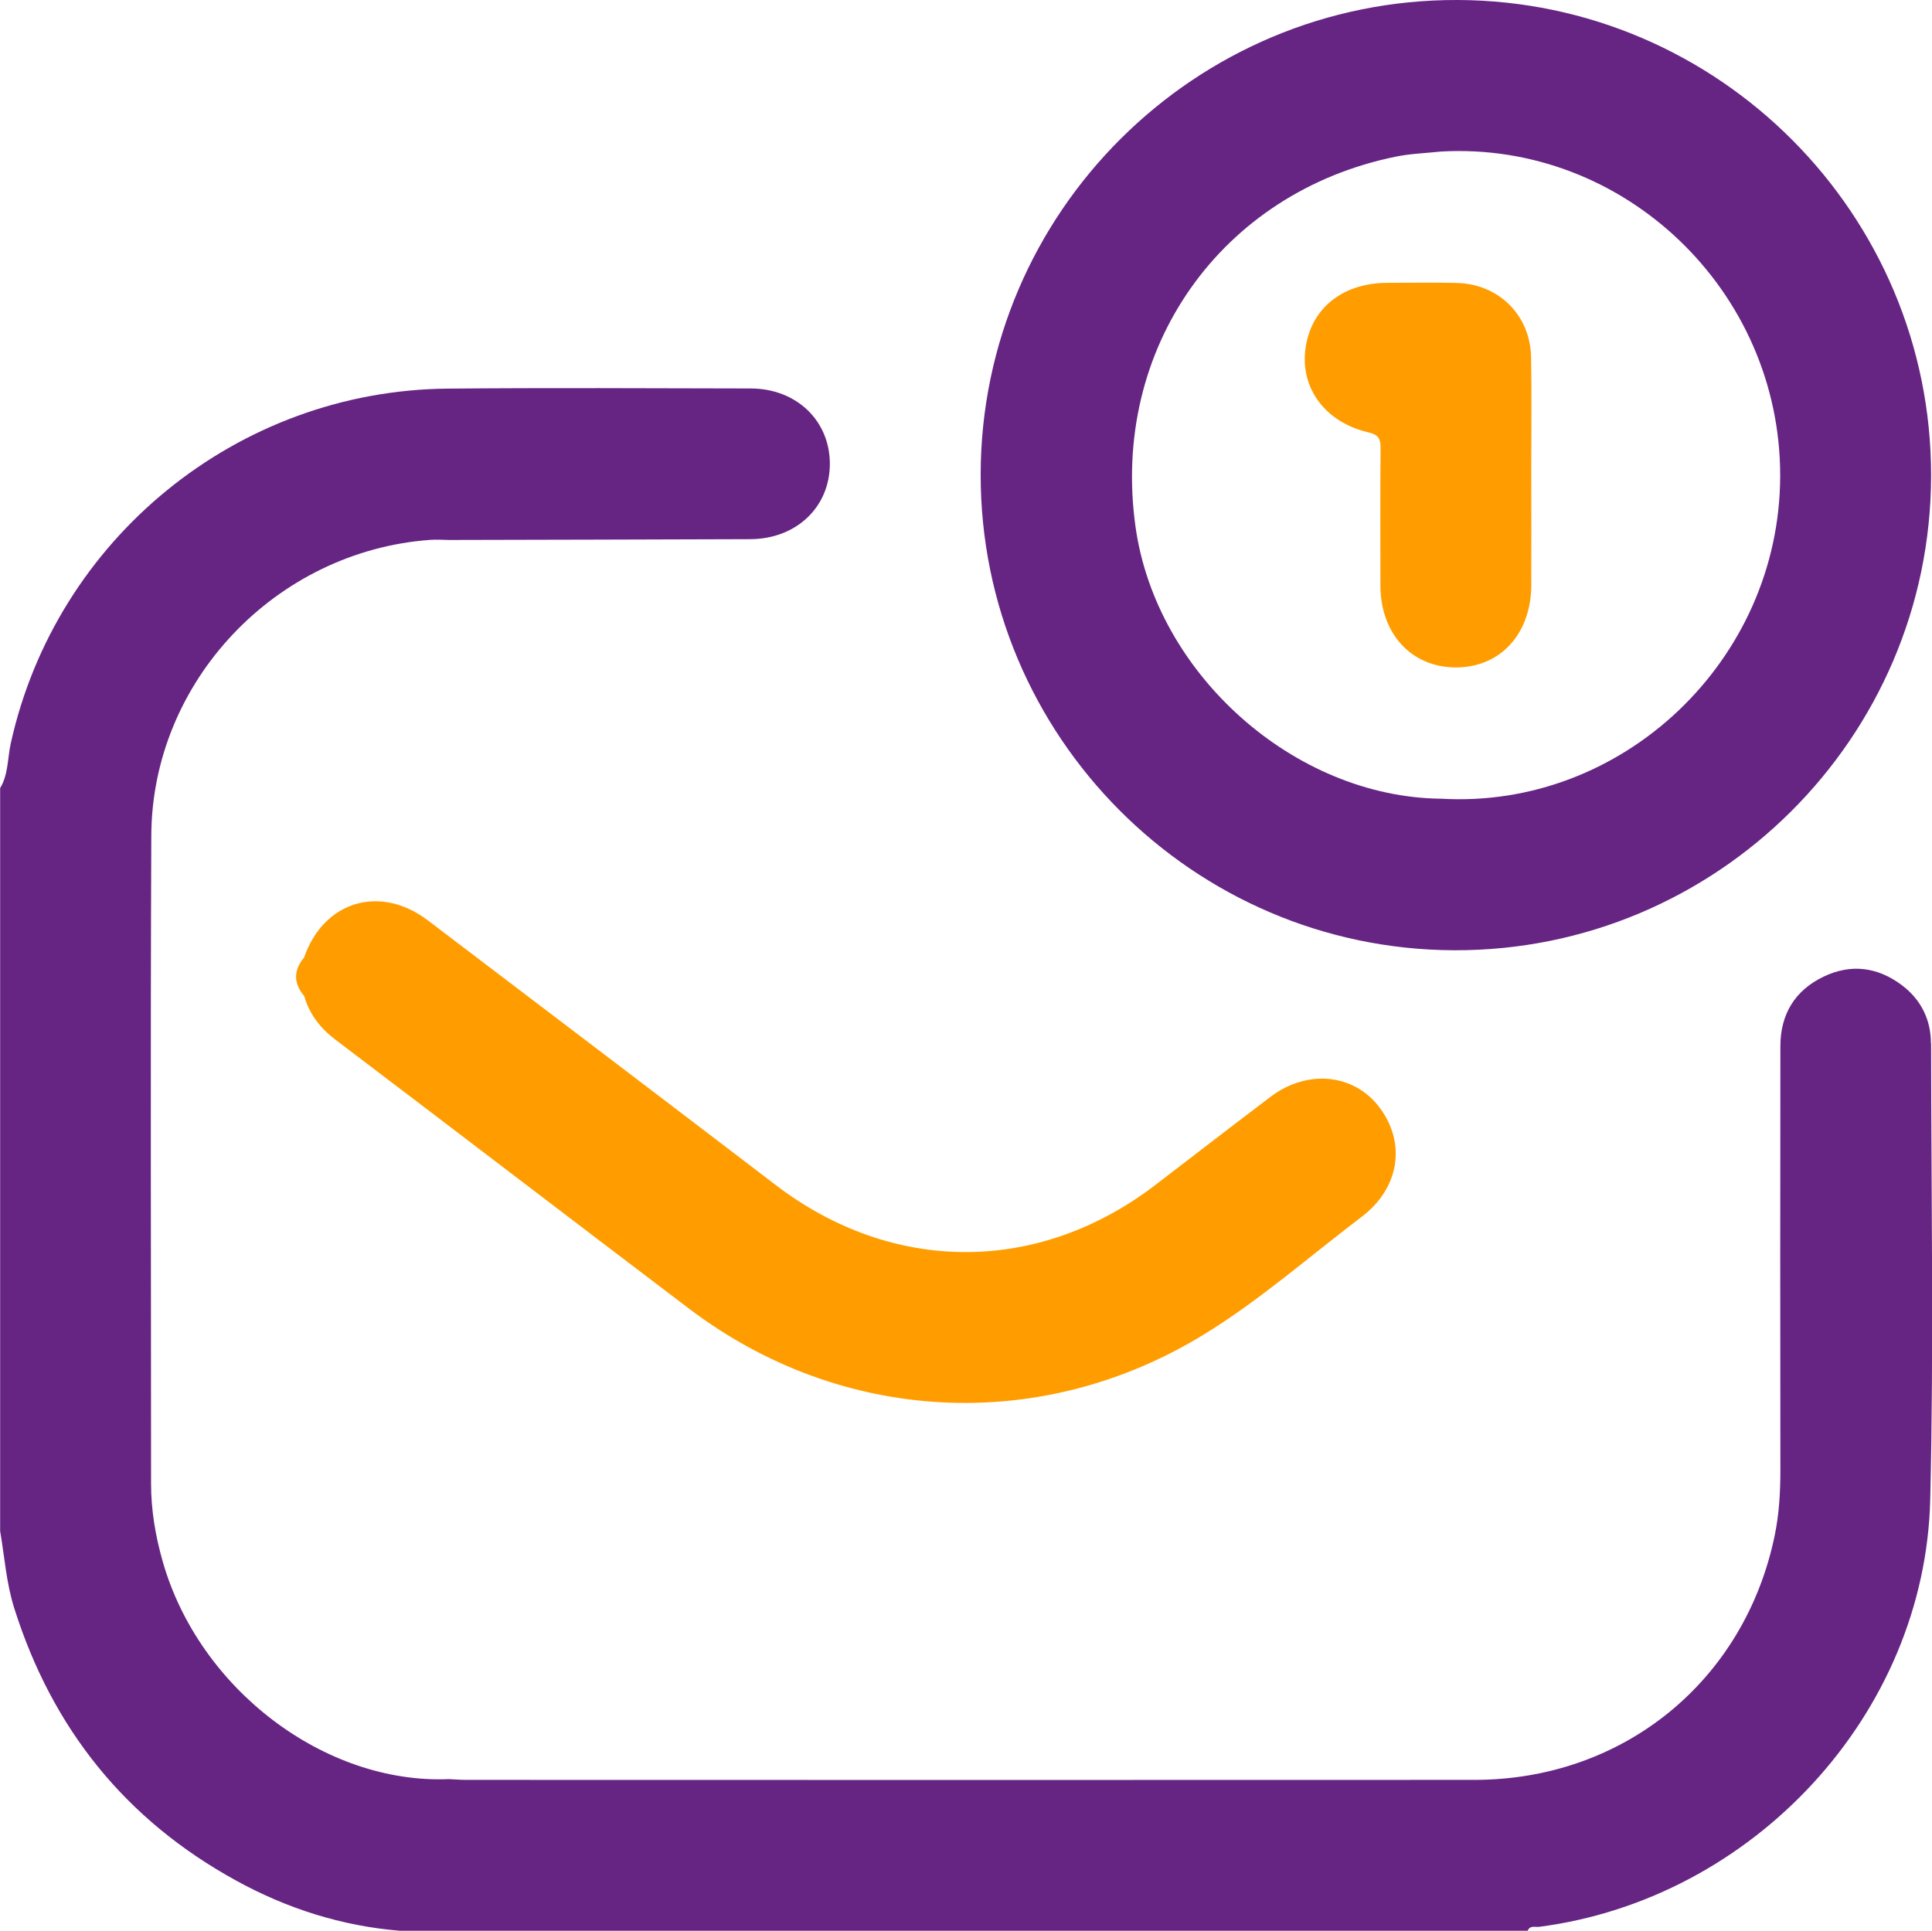
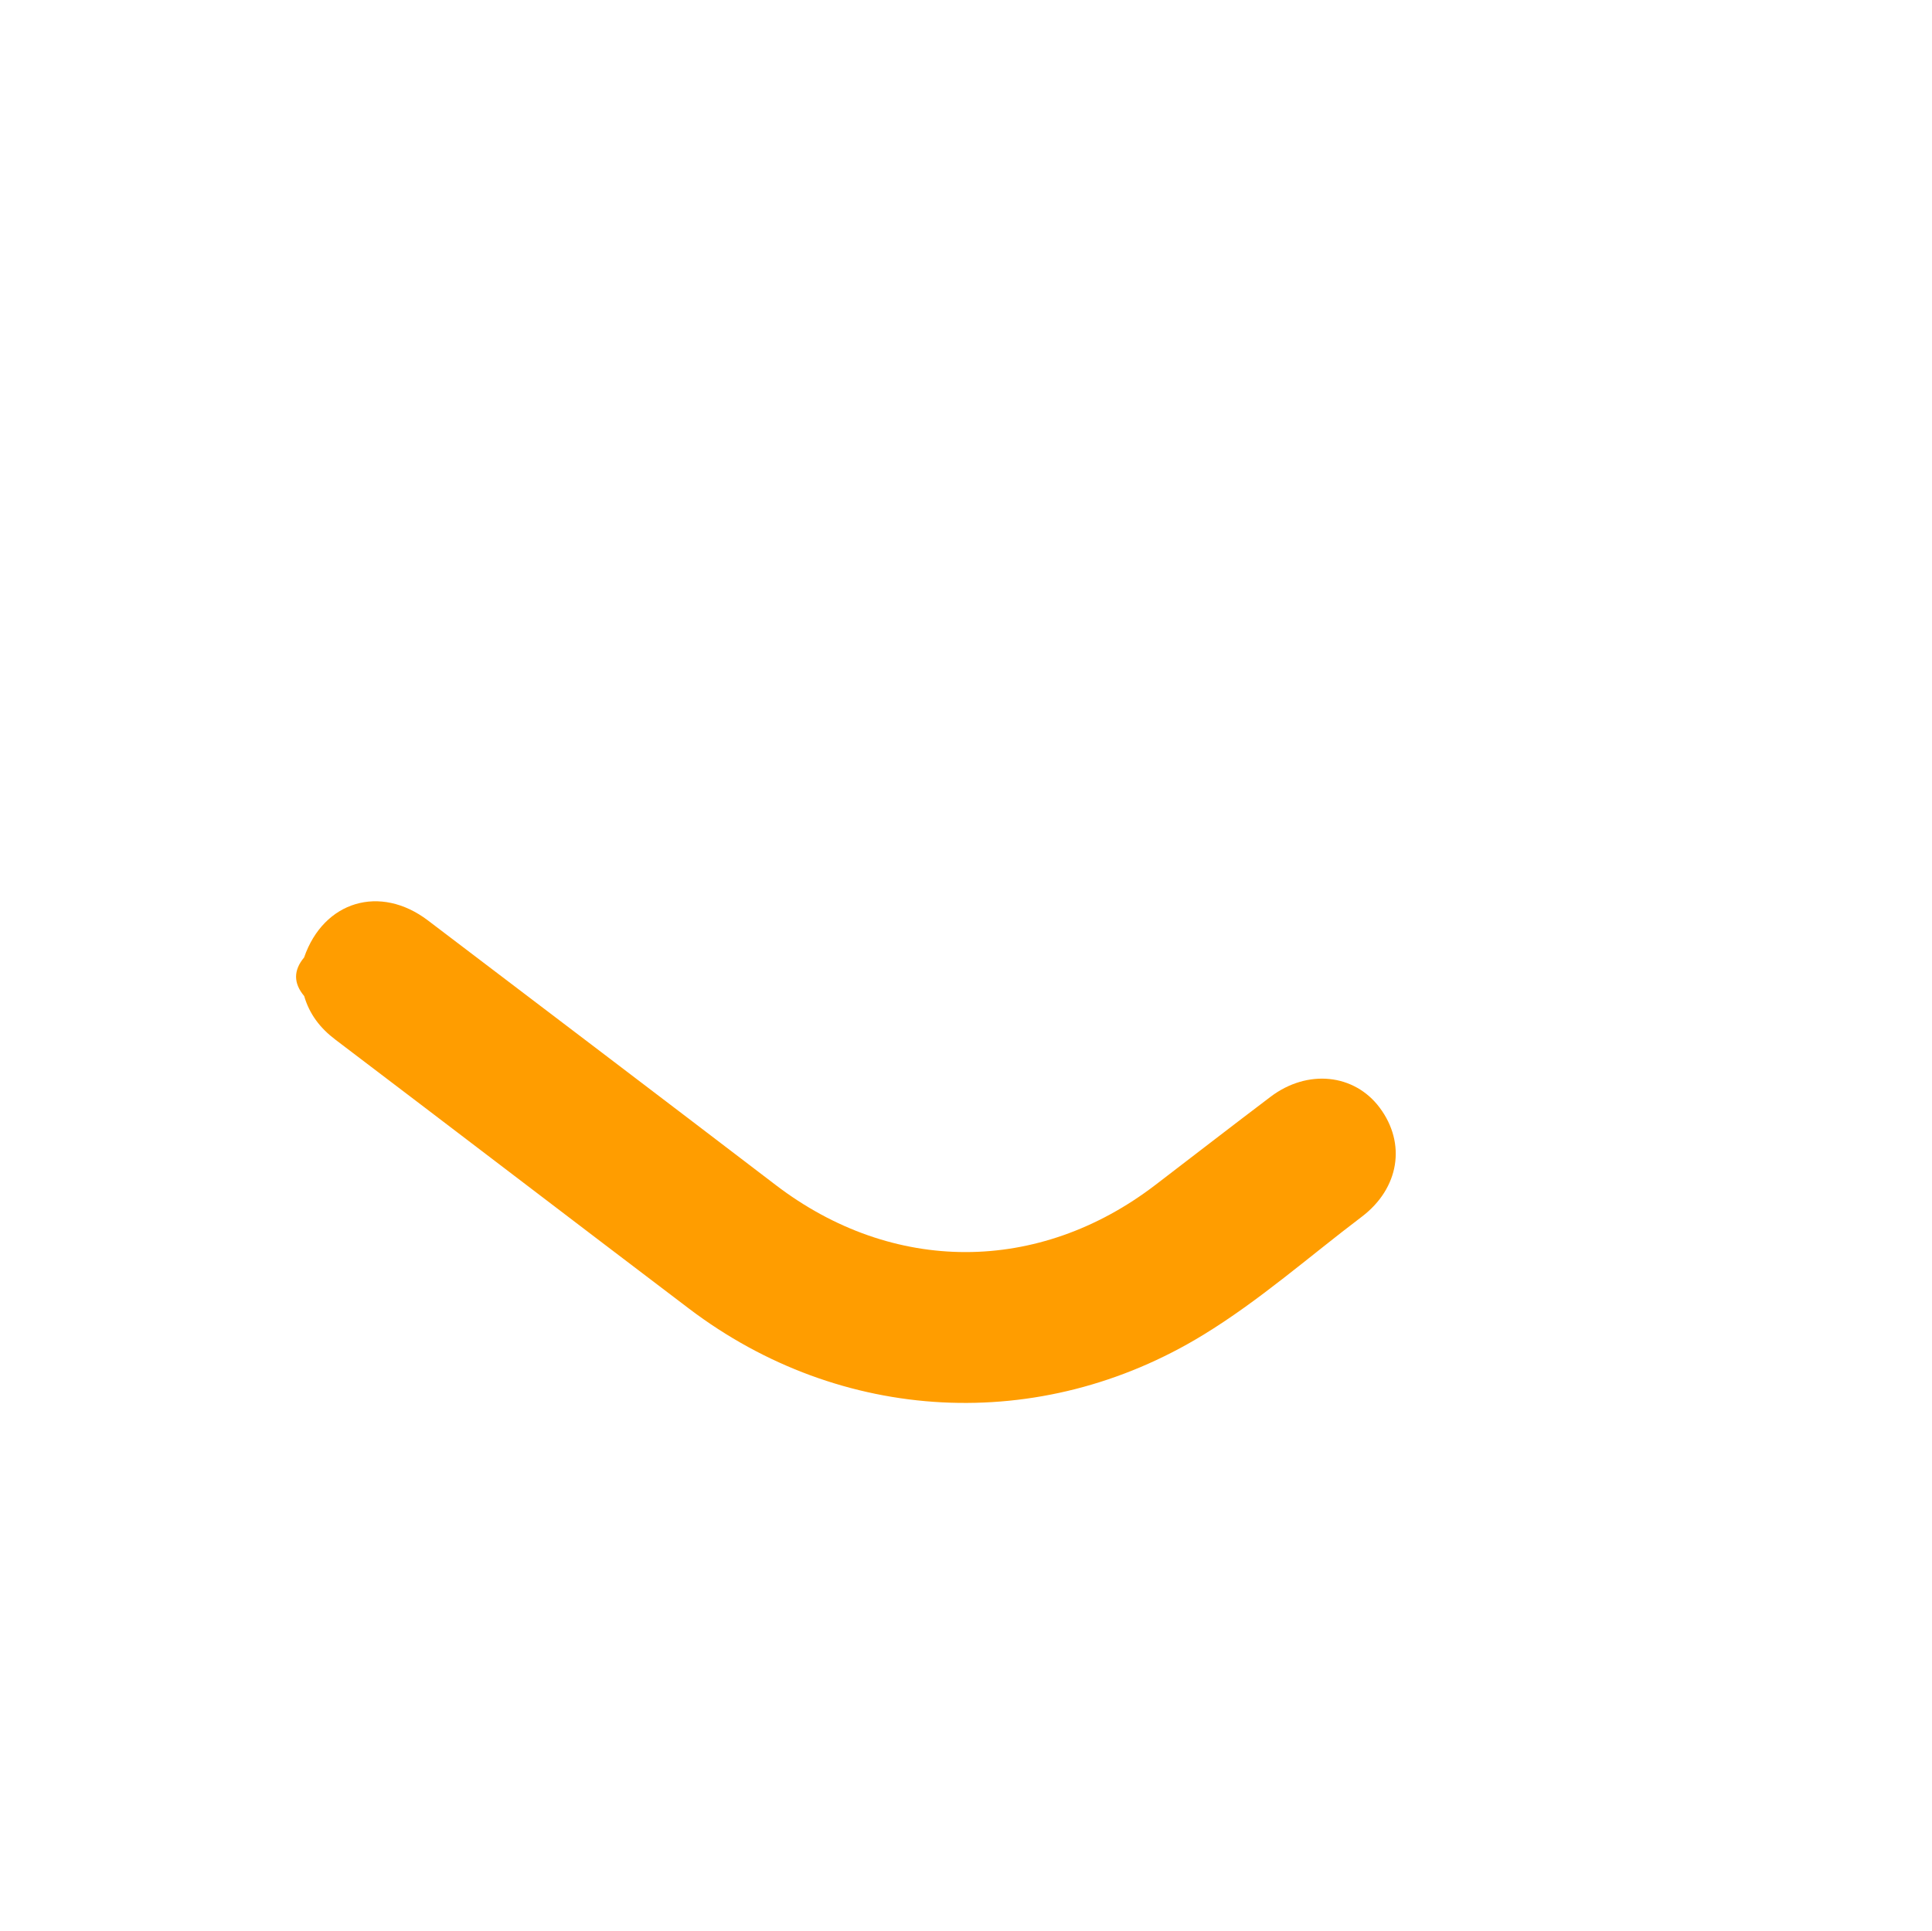
<svg xmlns="http://www.w3.org/2000/svg" id="Capa_2" data-name="Capa 2" viewBox="0 0 383.3 383.11">
  <defs>
    <style>
      .cls-1 {
        fill: #ff9d00;
      }

      .cls-2 {
        fill: #662483;
      }
    </style>
  </defs>
  <g id="Capa_1-2" data-name="Capa 1">
    <g>
      <path class="cls-1" d="M60.34,189.96c3.87-11.17,15.08-14.54,24.57-7.32,23.01,17.48,46.03,34.95,68.99,52.49,23.2,17.73,52.12,17.76,75.34-.03,7.61-5.83,15.2-11.7,22.85-17.49,7.32-5.53,16.6-4.56,21.63,2.17,5.31,7.1,3.9,16-3.57,21.66-10.42,7.89-20.27,16.61-31.44,23.43-32.33,19.76-71.85,17.66-102.01-5.21-23.42-17.76-46.76-35.63-70.18-53.39-3.01-2.28-5.12-5.03-6.17-8.63-2.15-2.56-2.15-5.12,0-7.68Z" />
-       <path class="cls-2" d="M383.09,207.04c0-4.76-2.01-8.75-5.82-11.6-4.78-3.57-10.06-4.26-15.49-1.65-5.71,2.75-8.55,7.48-8.56,13.78-.04,28.05-.04,56.11,0,84.16,0,4.38-.25,8.73-1.14,13.01-6,28.82-30.01,48.41-59.54,48.42-66.7,.04-133.41,.01-200.11,0-1.12,0-2.24-.1-3.35-.15-24.66,1.05-49.6-17.89-56.8-43.19-1.44-5.04-2.31-10.2-2.31-15.46,0-42.86-.14-85.72,.05-128.58,.13-30.61,24.71-56.44,55.34-58.66,1.23-.09,2.48,0,3.73,.02,19.93-.05,39.85-.08,59.78-.16,9.11-.04,15.75-6.36,15.77-14.91,.02-8.57-6.6-14.97-15.68-14.99-20.05-.04-40.11-.15-60.16,.03-41.67,.37-77.71,29.78-86.67,70.43-.65,2.95-.46,6.12-2.1,8.84v147.41c.88,5.1,1.21,10.27,2.79,15.28,7.54,23.89,22.06,42.03,44.06,54.09,10.13,5.56,20.93,8.99,32.47,9.94h223.74c.45-1.13,1.48-.68,2.26-.78,42.51-5.52,76.58-42.21,77.6-84.78,.72-30.16,.2-60.34,.17-90.51Z" />
-       <path class="cls-2" d="M289.15,0c-52.03-.16-94.53,42.15-94.59,94.14-.06,51.88,42.1,94.24,93.96,94.41,52.02,.17,94.53-42.14,94.6-94.16C383.18,42.52,341.02,.16,289.15,0Zm-3.31,158.48s0,0,0,0h0c-29.1-.35-56.47-24.74-60.56-53.97-4.95-35.29,16.9-66.38,51.69-73.44,2.91-.59,5.92-.68,8.88-1,36.35-2.08,67.4,27.61,67.33,64.39-.07,36.54-31.26,66.18-67.34,64.01Z" />
-       <path class="cls-1" d="M303.8,94.42c0,7.22,.02,14.44,0,21.67-.03,9.72-6.19,16.4-15.07,16.34-8.72-.06-14.83-6.69-14.86-16.18-.02-9.09-.05-18.18,.03-27.27,.02-1.88-.36-2.71-2.46-3.2-8.47-1.98-13.43-8.69-12.47-16.4,1-8.09,7.29-13.23,16.22-13.26,4.61-.01,9.22-.09,13.82,.02,8.34,.2,14.6,6.39,14.75,14.75,.14,7.84,.03,15.69,.03,23.53Z" />
    </g>
  </g>
</svg>